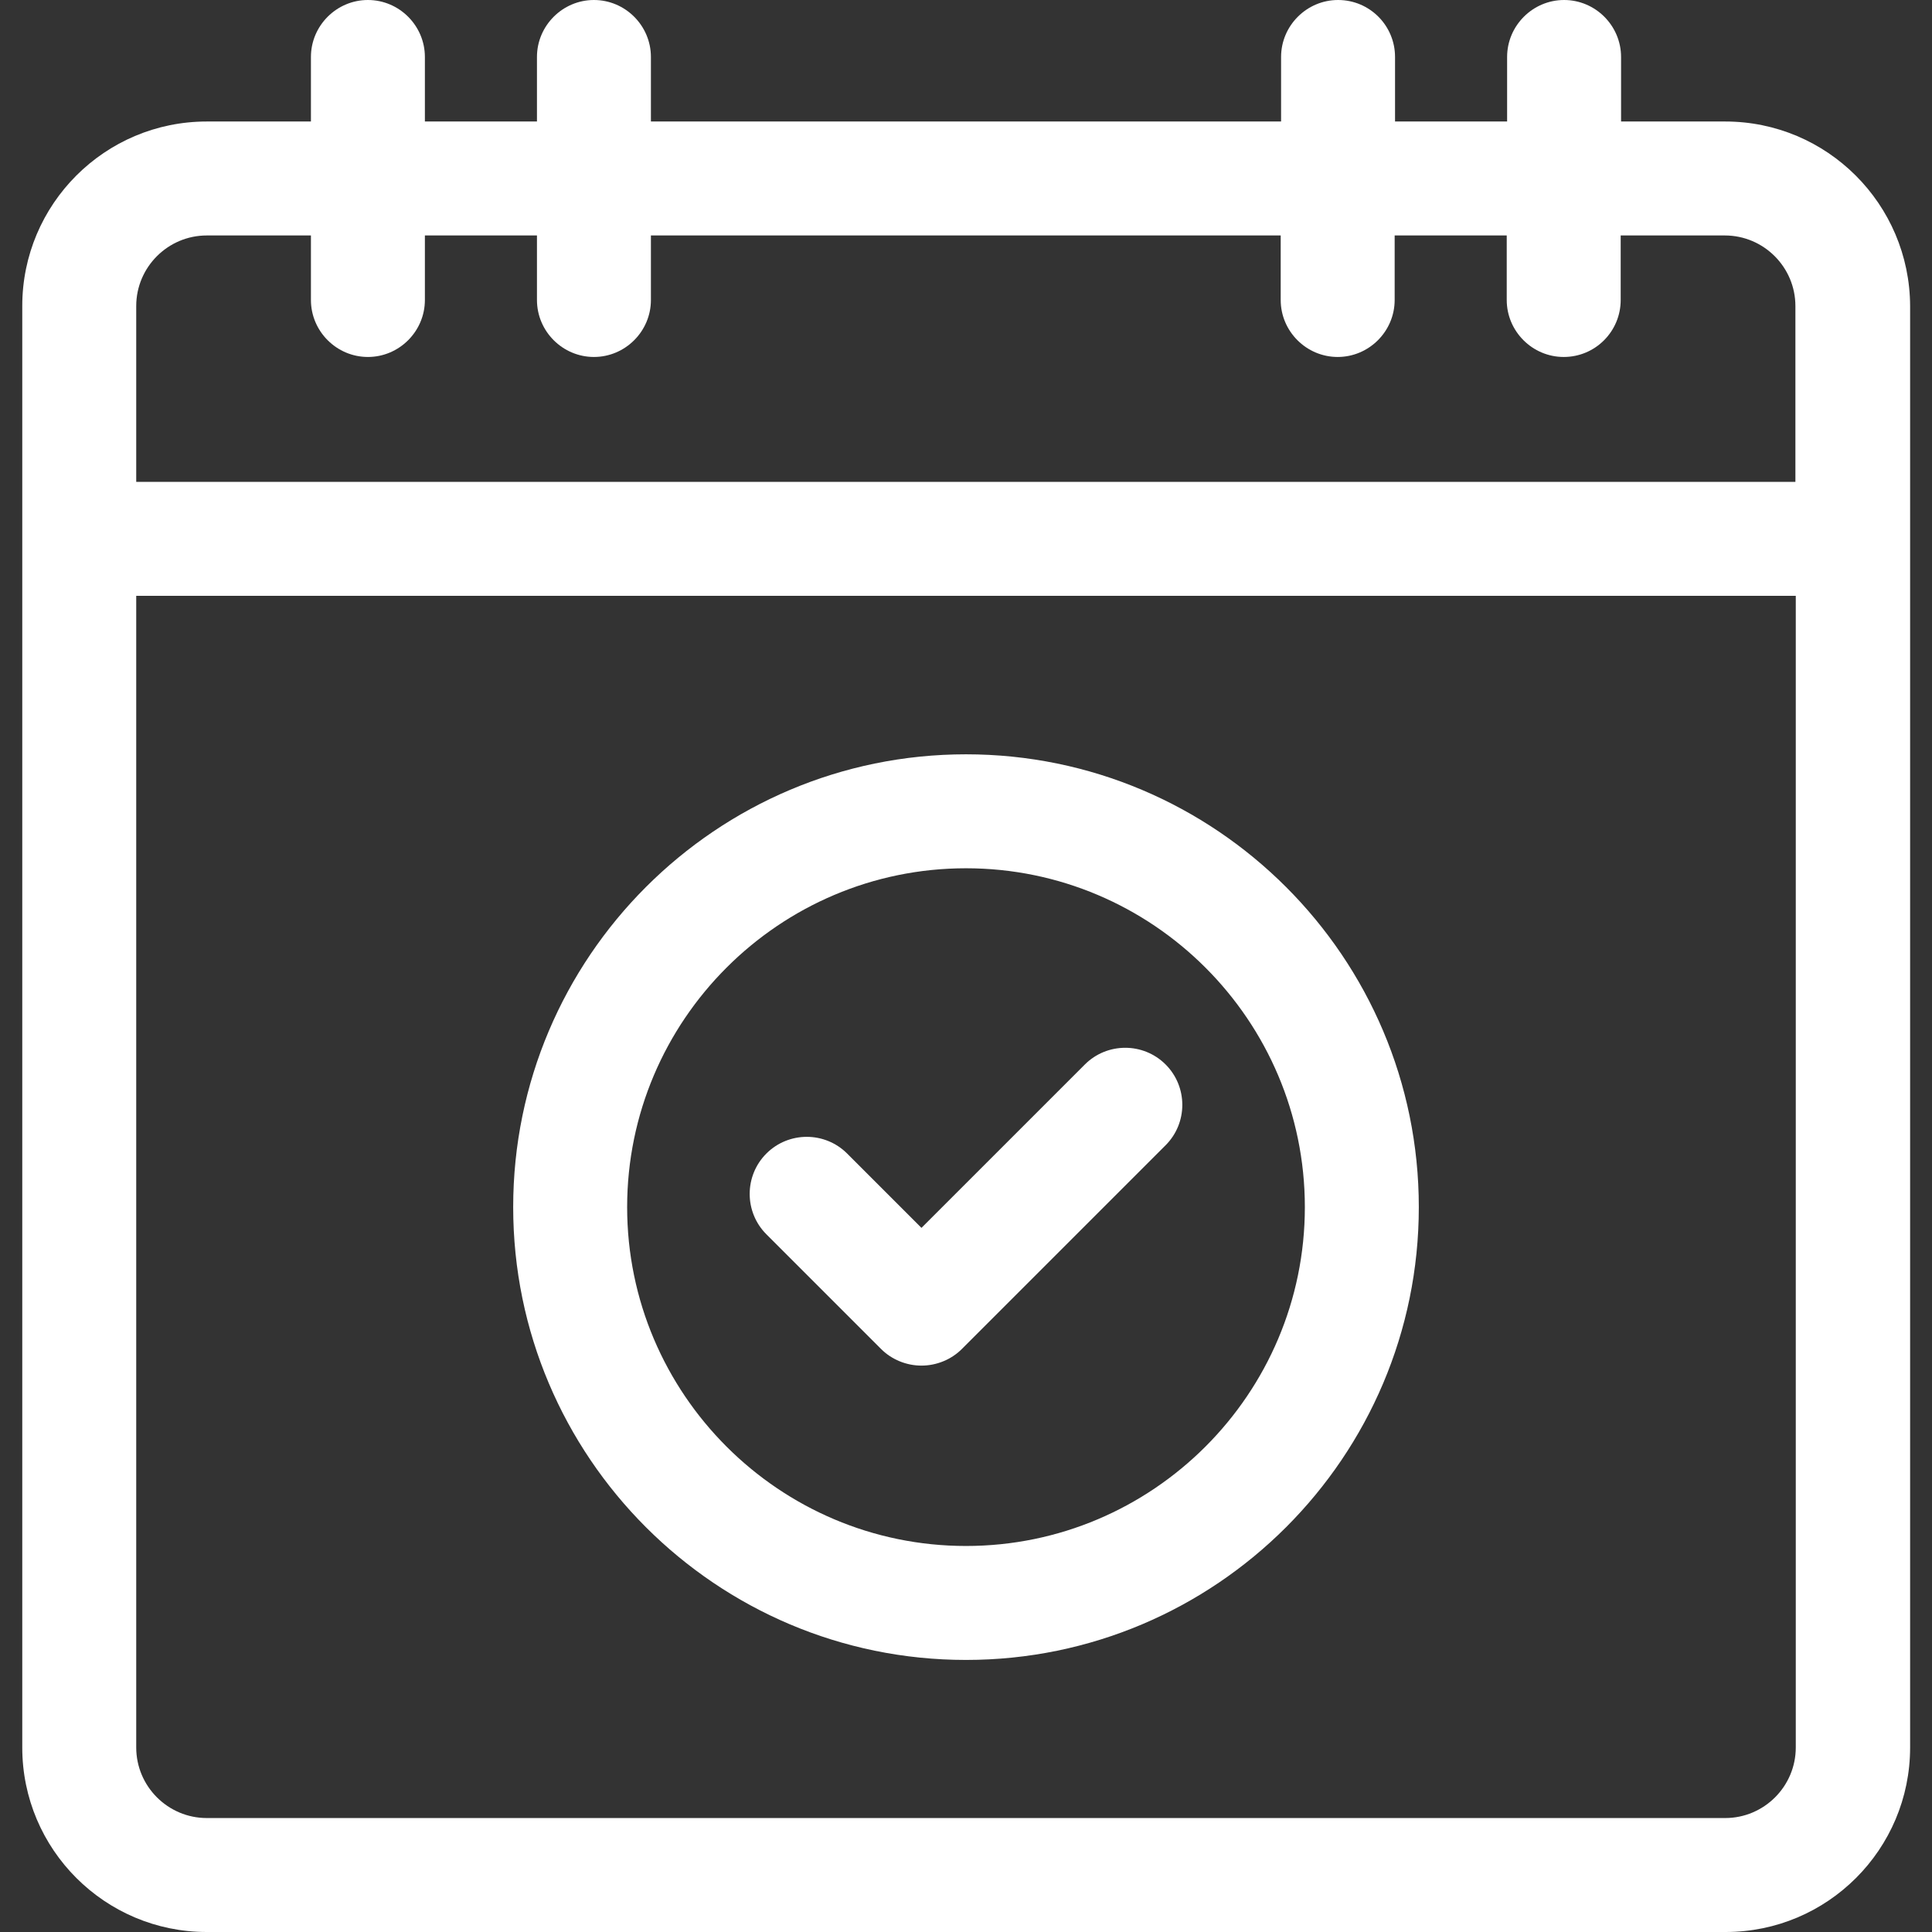
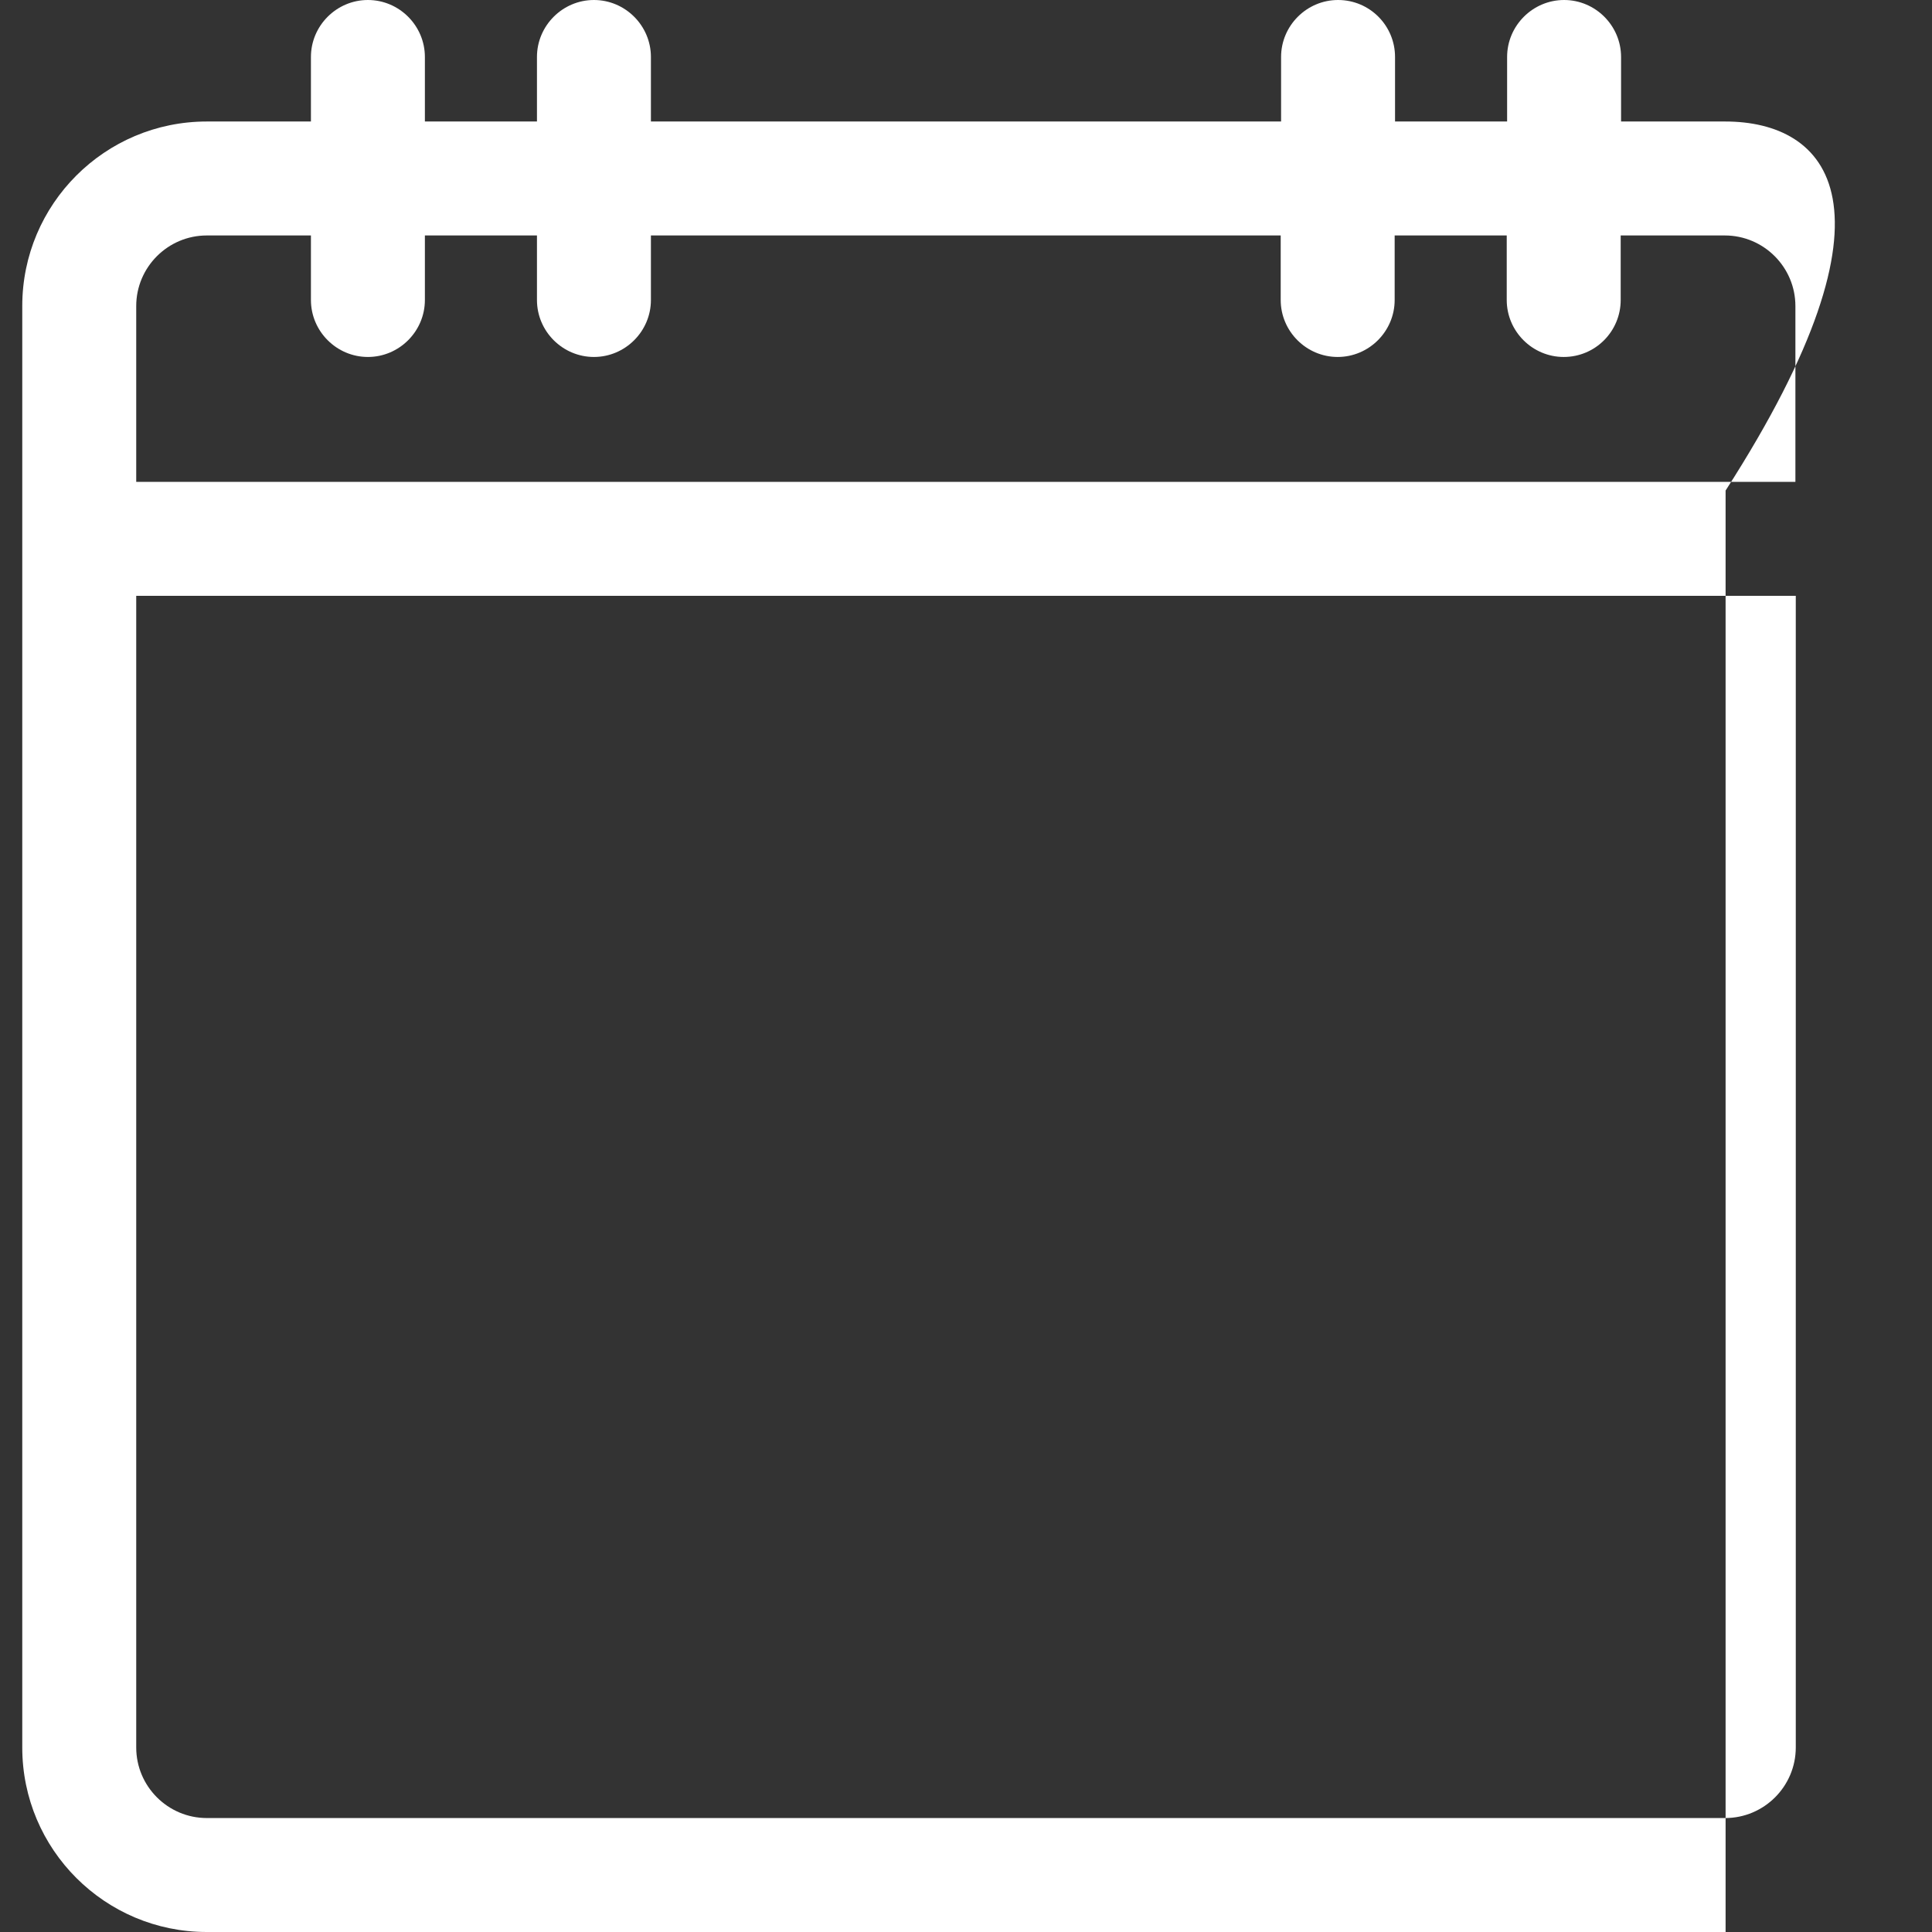
<svg xmlns="http://www.w3.org/2000/svg" version="1.1" id="Capa_1" x="0px" y="0px" viewBox="0 0 512 512" style="enable-background:new 0 0 512 512;" xml:space="preserve">
  <rect x="0" y="0" width="512" height="512" fill="#333333" stroke="none" />
  <style type="text/css">
	.st0{fill:#FFFFFF;}
</style>
  <g>
-     <path class="st0" d="M233.5,357.5c2.8,2.8,6.7,4.4,10.7,4.4c4,0,7.9-1.6,10.7-4.4l54-54c5.9-5.9,5.9-15.5,0-21.4   c-5.9-5.9-15.5-5.9-21.4,0l-43.3,43.3l-19.7-19.7c-5.9-5.9-15.5-5.9-21.4,0c-5.9,5.9-5.9,15.5,0,21.4L233.5,357.5z" />
-     <path class="st0" d="M256,439.9c66.2,0,120-53.8,120-120s-53.8-120-120-120c-66.2,0-120,53.8-120,120S189.8,439.9,256,439.9z    M256,230.1c49.5,0,89.8,40.3,89.8,89.8s-40.3,89.8-89.8,89.8s-89.8-40.3-89.8-89.8S206.5,230.1,256,230.1z" />
-     <path class="st0" d="M457.2,32.2h-27.6V15.1c0-8.3-6.8-15.1-15.1-15.1s-15.1,6.8-15.1,15.1v17.1h-29.7V15.1   C369.7,6.8,363,0,354.6,0c-8.3,0-15.1,6.8-15.1,15.1v17.1H172.5V15.1c0-8.3-6.8-15.1-15.1-15.1c-8.3,0-15.1,6.8-15.1,15.1v17.1   h-29.7V15.1c0-8.3-6.8-15.1-15.1-15.1c-8.3,0-15.1,6.8-15.1,15.1v17.1H54.8c-27,0-48.9,21.9-48.9,48.9v382   c0,27,21.9,48.9,48.9,48.9h402.5c27,0,48.9-21.9,48.9-48.9v-382C506.1,54.1,484.2,32.2,457.2,32.2z M475.9,463.1   c0,10.3-8.4,18.7-18.7,18.7H54.8c-10.3,0-18.7-8.4-18.7-18.7V157.9h439.8V463.1z M36.1,81.1c0-10.3,8.4-18.7,18.7-18.7h27.6v17.1   c0,8.3,6.8,15.1,15.1,15.1c8.3,0,15.1-6.8,15.1-15.1V62.4h29.7v17.1c0,8.3,6.8,15.1,15.1,15.1c8.3,0,15.1-6.8,15.1-15.1V62.4h166.9   v17.1c0,8.3,6.8,15.1,15.1,15.1c8.3,0,15.1-6.8,15.1-15.1V62.4h29.7v17.1c0,8.3,6.8,15.1,15.1,15.1c8.4,0,15.1-6.8,15.1-15.1V62.4   h27.6c10.3,0,18.7,8.4,18.7,18.7v46.6H36.1V81.1z" />
+     <path class="st0" d="M457.2,32.2h-27.6V15.1c0-8.3-6.8-15.1-15.1-15.1s-15.1,6.8-15.1,15.1v17.1h-29.7V15.1   C369.7,6.8,363,0,354.6,0c-8.3,0-15.1,6.8-15.1,15.1v17.1H172.5V15.1c0-8.3-6.8-15.1-15.1-15.1c-8.3,0-15.1,6.8-15.1,15.1v17.1   h-29.7V15.1c0-8.3-6.8-15.1-15.1-15.1c-8.3,0-15.1,6.8-15.1,15.1v17.1H54.8c-27,0-48.9,21.9-48.9,48.9v382   c0,27,21.9,48.9,48.9,48.9h402.5v-382C506.1,54.1,484.2,32.2,457.2,32.2z M475.9,463.1   c0,10.3-8.4,18.7-18.7,18.7H54.8c-10.3,0-18.7-8.4-18.7-18.7V157.9h439.8V463.1z M36.1,81.1c0-10.3,8.4-18.7,18.7-18.7h27.6v17.1   c0,8.3,6.8,15.1,15.1,15.1c8.3,0,15.1-6.8,15.1-15.1V62.4h29.7v17.1c0,8.3,6.8,15.1,15.1,15.1c8.3,0,15.1-6.8,15.1-15.1V62.4h166.9   v17.1c0,8.3,6.8,15.1,15.1,15.1c8.3,0,15.1-6.8,15.1-15.1V62.4h29.7v17.1c0,8.3,6.8,15.1,15.1,15.1c8.4,0,15.1-6.8,15.1-15.1V62.4   h27.6c10.3,0,18.7,8.4,18.7,18.7v46.6H36.1V81.1z" />
  </g>
</svg>